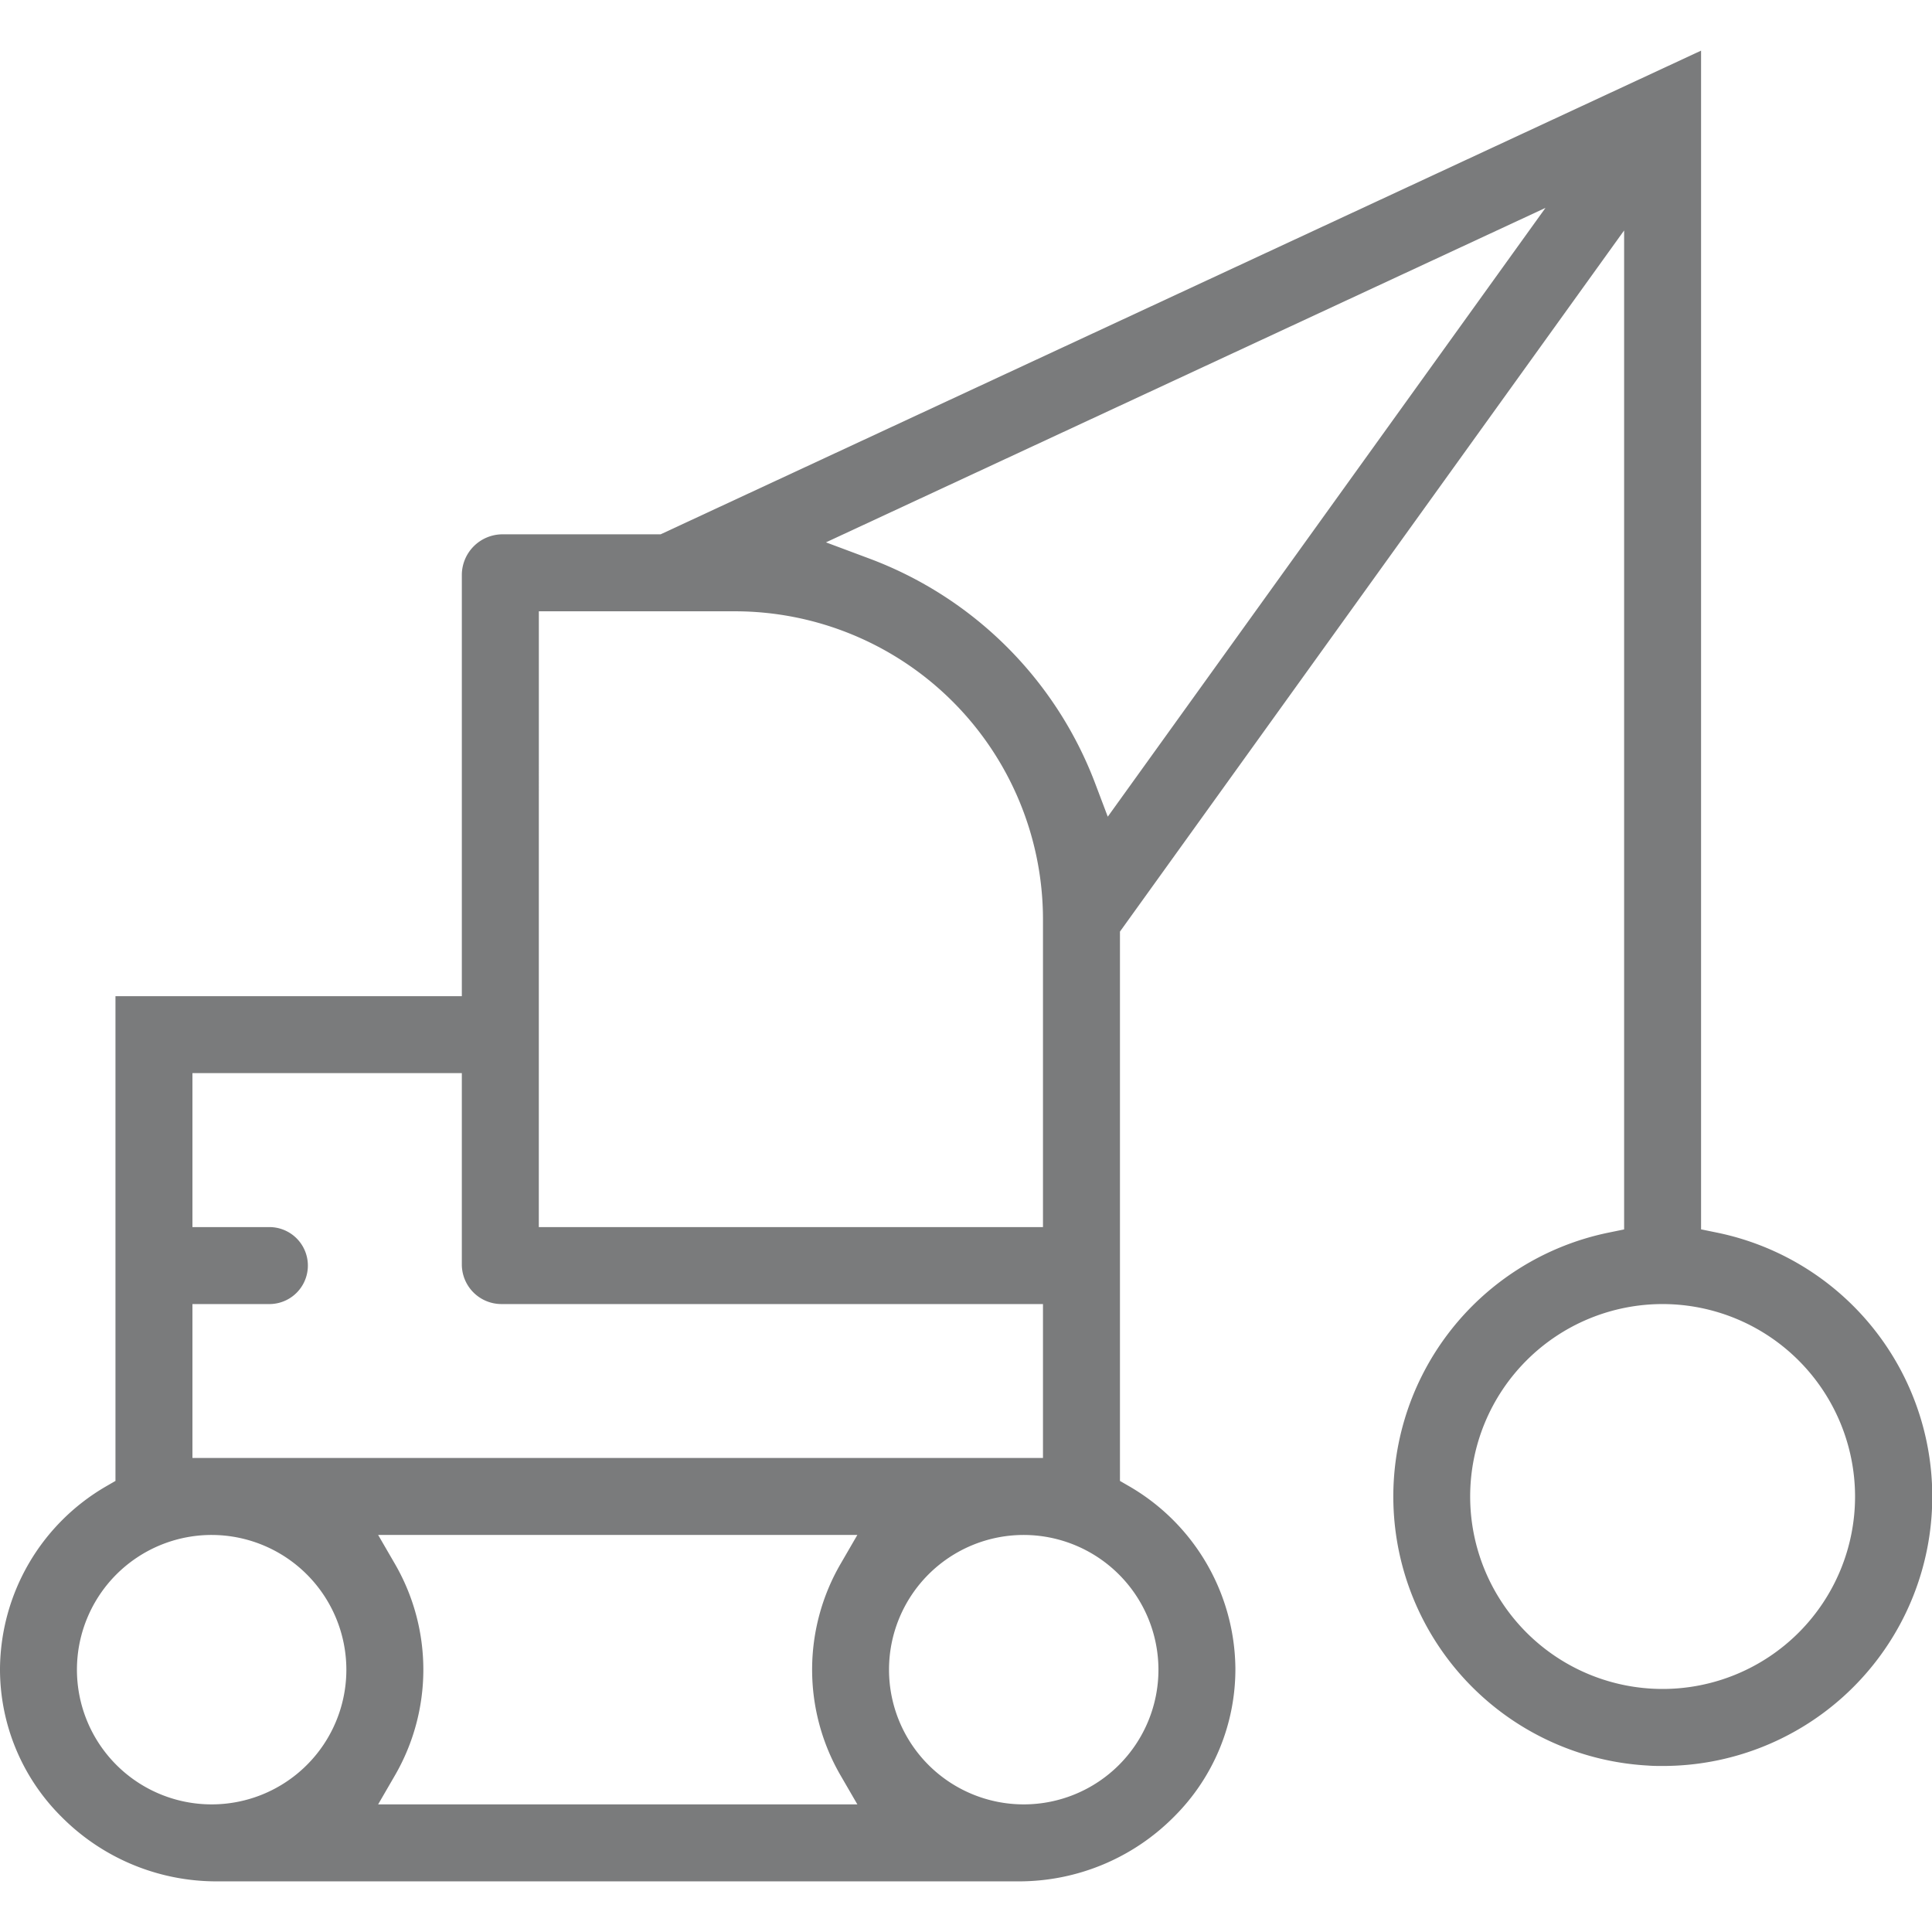
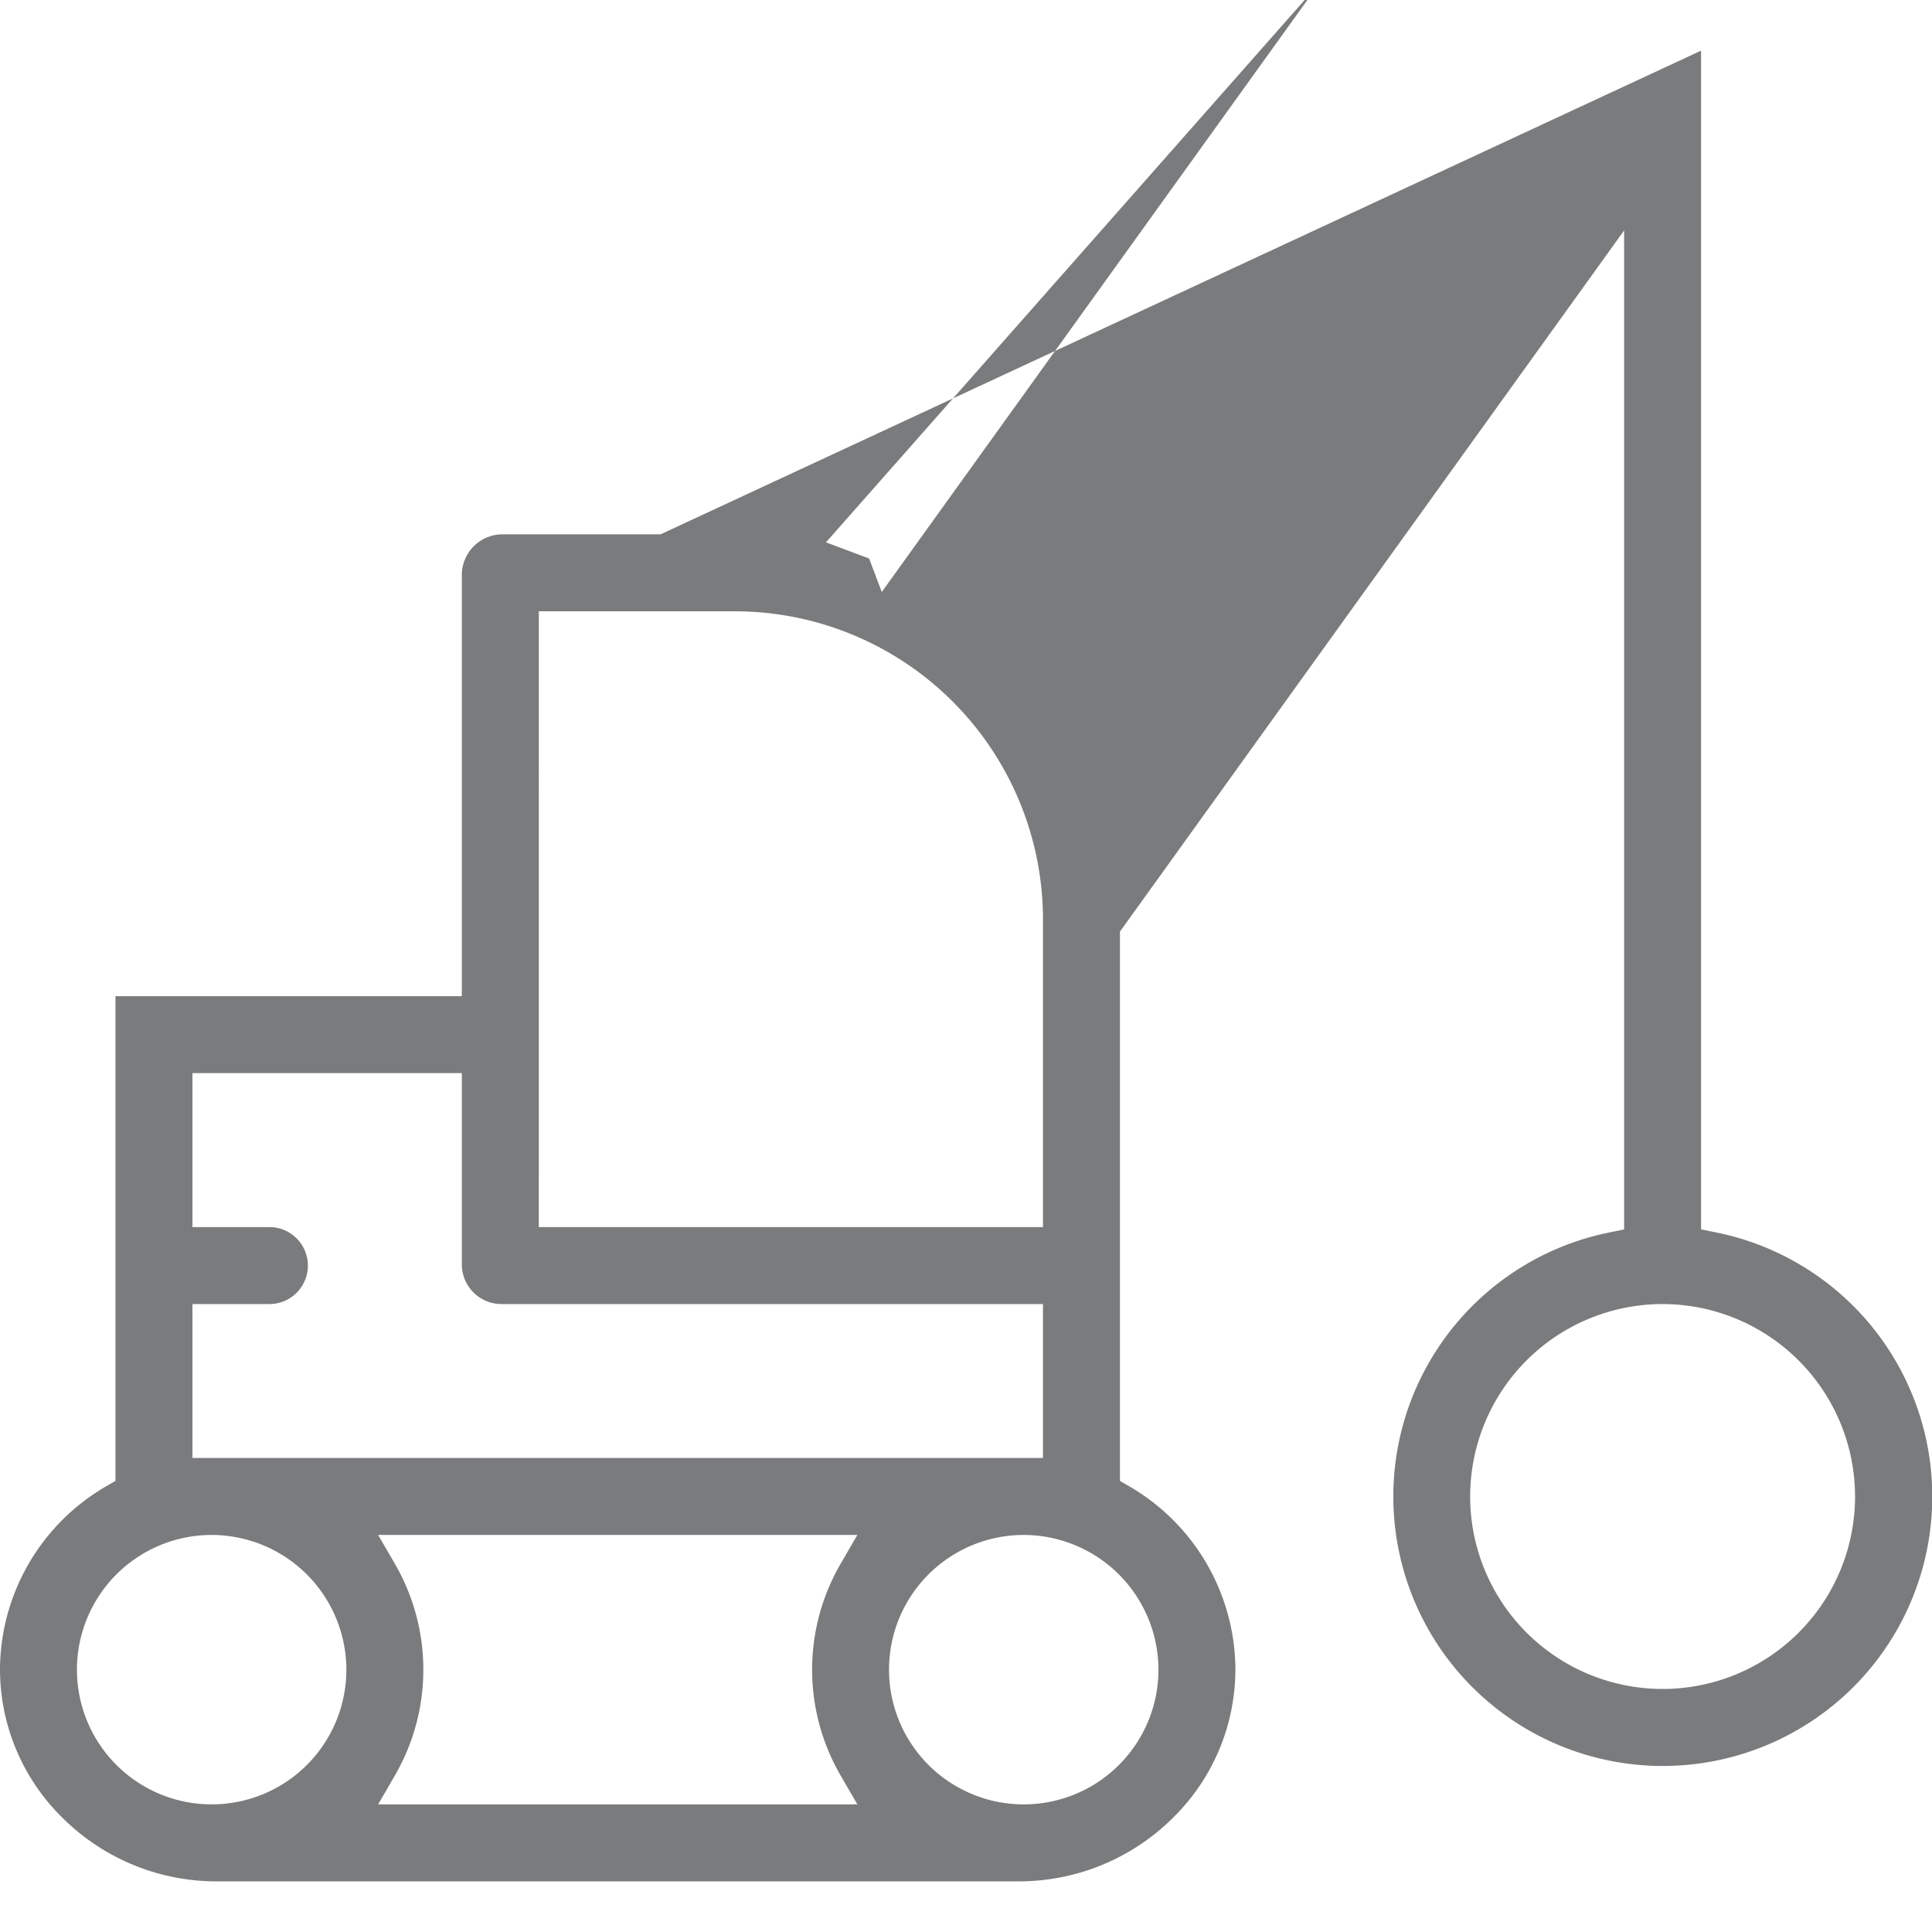
<svg xmlns="http://www.w3.org/2000/svg" viewBox="0 0 512 512">
  <defs>
    <style>.cls-1{fill:#7a7b7c;}</style>
  </defs>
  <g id="Layer_25" data-name="Layer 25">
-     <path class="cls-1" d="M57.05,498.58A57.84,57.84,0,0,1,16.32,481.5,55.14,55.14,0,0,1,0,442.07a56.37,56.37,0,0,1,28.06-48.14l2.54-1.47V264h91.79V152.39a10.8,10.8,0,0,1,10.78-10.79h41.9L450.8,13.42V325.79l4.09.84A71.4,71.4,0,0,1,440.61,468c-1.29,0-2.6,0-3.9-.11a71.4,71.4,0,0,1-10.39-141.24l4.09-.84V61.07L296.8,246.88V392.46l2.54,1.47a56.38,56.38,0,0,1,28.05,48.14,55.13,55.13,0,0,1-16.31,39.43,57.86,57.86,0,0,1-40.74,17.08Zm214.25-91.8a35.7,35.7,0,1,0,35.7,35.7A35.75,35.75,0,0,0,271.3,406.78Zm-166.65,7.65a55.93,55.93,0,0,1,0,56.09l-4.44,7.66h127l-4.44-7.66a55.86,55.86,0,0,1,0-56.09l4.44-7.66h-127ZM56.1,406.78a35.7,35.7,0,1,0,35.69,35.7A35.74,35.74,0,0,0,56.1,406.78Zm384.51-61.19a51,51,0,1,0,51,51A51.05,51.05,0,0,0,440.61,345.59ZM51,386.38H276.4V345.59H132.89a10.51,10.51,0,0,1-10.5-10.5v-50.7H51v40.8H71.39a10.2,10.2,0,1,1,0,20.4H51Zm91.79-61.19H276.4V243.6A81.69,81.69,0,0,0,194.8,162h-52Zm76.1-181.46L230.32,148a102.25,102.25,0,0,1,59.89,59.55l3.36,8.88,116-161.34Z" />
+     <path class="cls-1" d="M57.05,498.58A57.84,57.84,0,0,1,16.32,481.5,55.14,55.14,0,0,1,0,442.07a56.37,56.37,0,0,1,28.06-48.14l2.54-1.47V264h91.79V152.39a10.8,10.8,0,0,1,10.78-10.79h41.9L450.8,13.42V325.79l4.09.84A71.4,71.4,0,0,1,440.61,468c-1.29,0-2.6,0-3.9-.11a71.4,71.4,0,0,1-10.39-141.24l4.09-.84V61.07L296.8,246.88V392.46l2.54,1.47a56.38,56.38,0,0,1,28.05,48.14,55.13,55.13,0,0,1-16.31,39.43,57.86,57.86,0,0,1-40.74,17.08Zm214.25-91.8a35.7,35.7,0,1,0,35.7,35.7A35.75,35.75,0,0,0,271.3,406.78Zm-166.65,7.65a55.93,55.93,0,0,1,0,56.09l-4.44,7.66h127l-4.44-7.66a55.86,55.86,0,0,1,0-56.09l4.44-7.66h-127ZM56.1,406.78a35.7,35.7,0,1,0,35.69,35.7A35.74,35.74,0,0,0,56.1,406.78Zm384.51-61.19a51,51,0,1,0,51,51A51.05,51.05,0,0,0,440.61,345.59ZM51,386.38H276.4V345.59H132.89a10.51,10.51,0,0,1-10.5-10.5v-50.7H51v40.8H71.39a10.2,10.2,0,1,1,0,20.4H51Zm91.79-61.19H276.4V243.6A81.69,81.69,0,0,0,194.8,162h-52Zm76.1-181.46L230.32,148l3.36,8.88,116-161.34Z" />
  </g>
</svg>